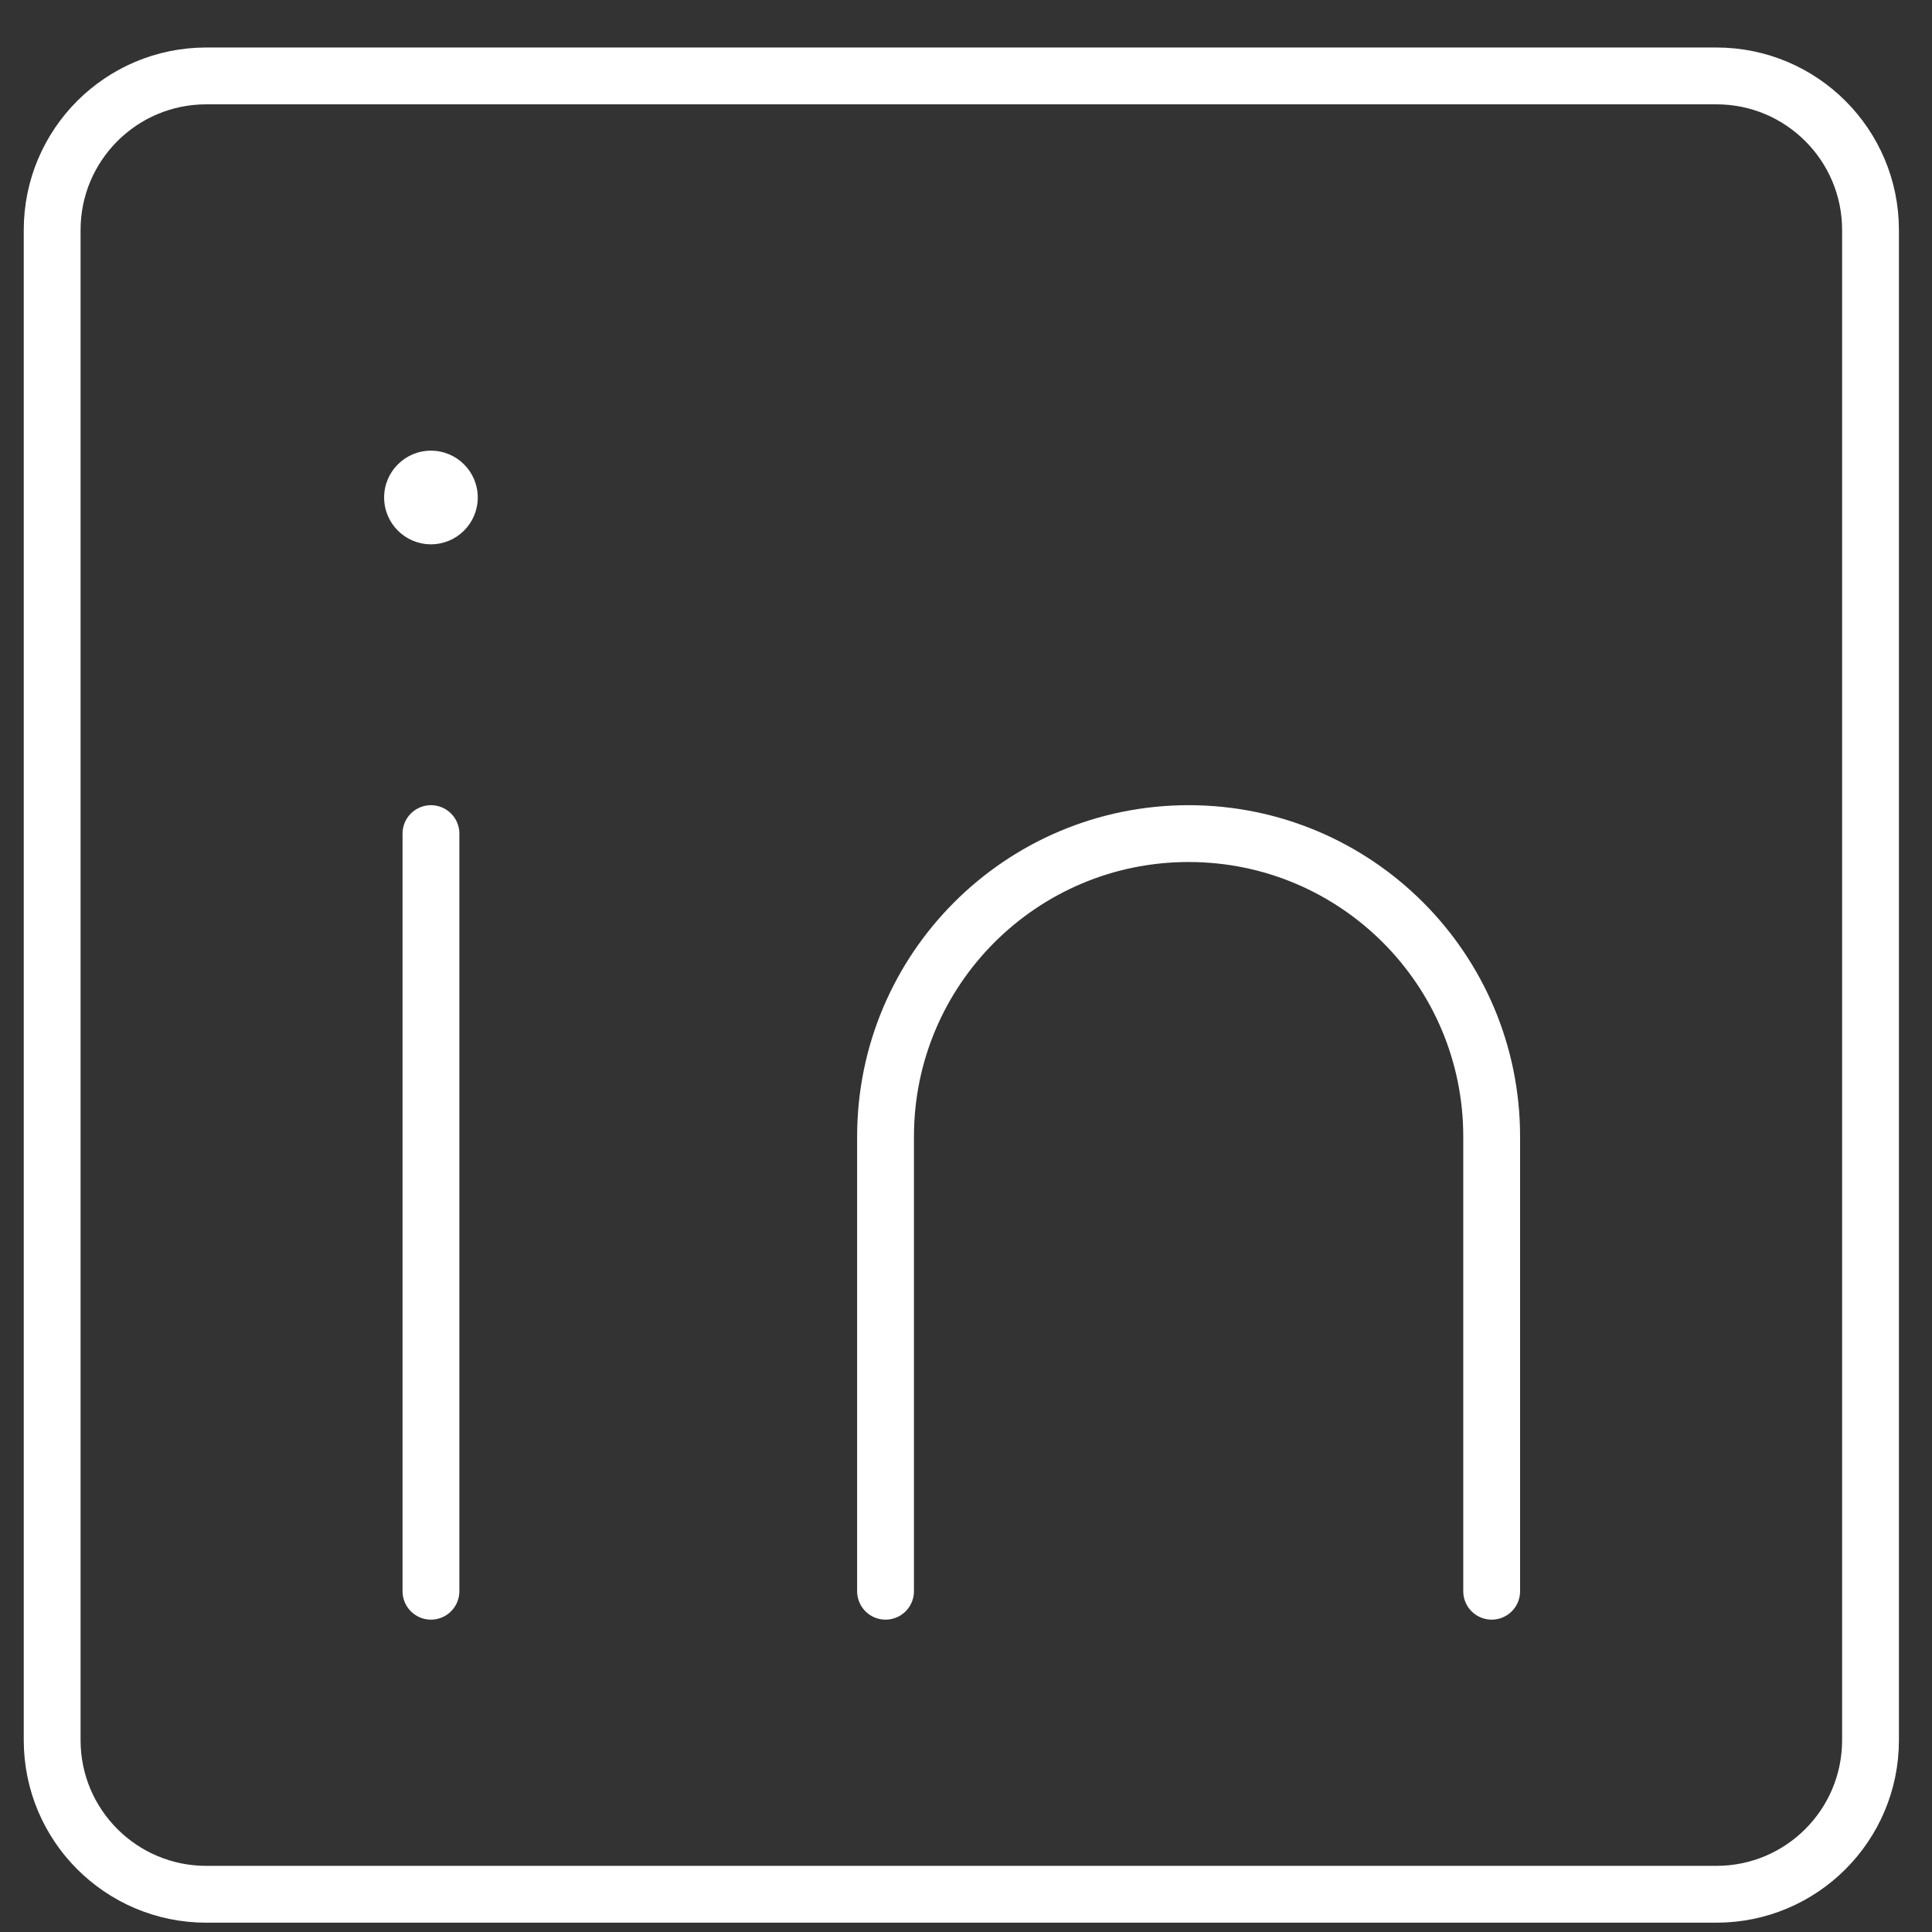
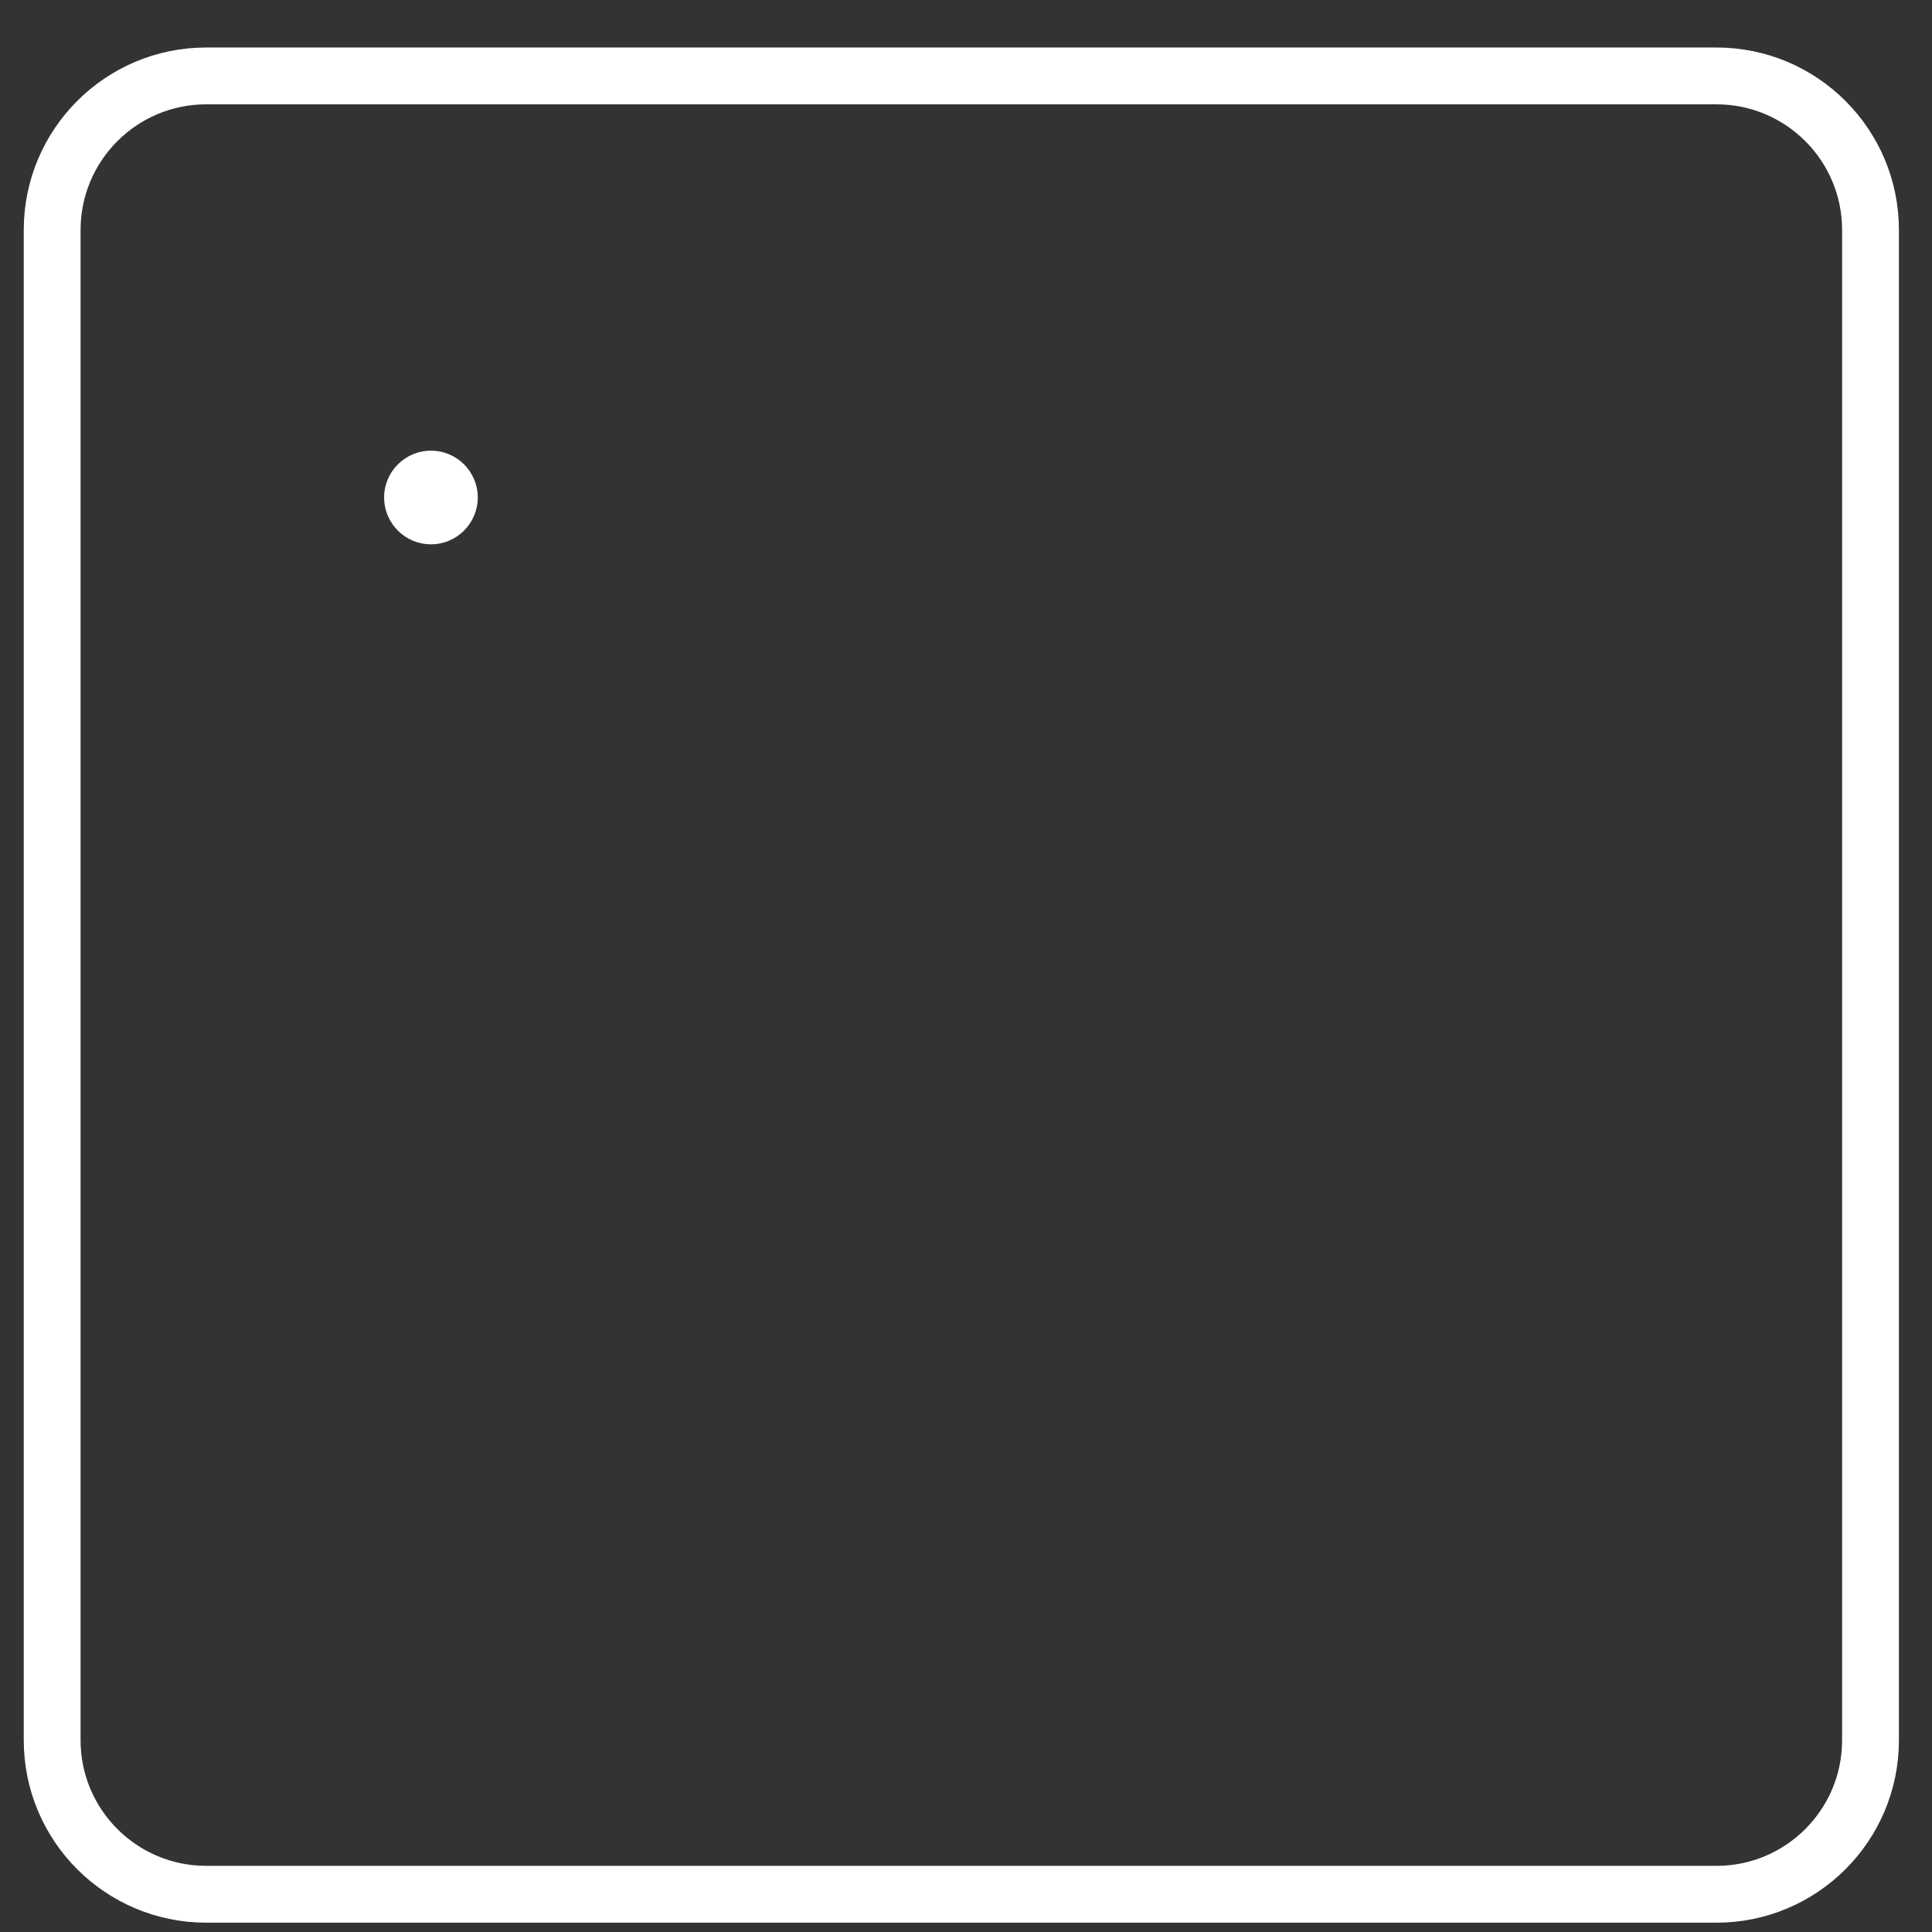
<svg xmlns="http://www.w3.org/2000/svg" width="34" height="34" viewBox="0 0 34 34" fill="none">
  <rect x="0" y="0" width="34" height="34" fill="#333333" stroke="none" />
  <path d="M30.206 33.336H3.63C2.132 33.336 0.918 32.122 0.918 30.624V4.048C0.918 2.55 2.132 1.336 3.63 1.336H30.206C31.704 1.336 32.918 2.55 32.918 4.048V30.624C32.918 32.122 31.704 33.336 30.206 33.336Z" stroke="white" stroke-miterlimit="10" stroke-linecap="round" stroke-linejoin="round" />
-   <path d="M26.251 28.003V20.003C26.251 17.057 23.863 14.67 20.918 14.67C17.972 14.67 15.584 17.057 15.584 20.003V28.003" stroke="white" stroke-miterlimit="10" stroke-linecap="round" stroke-linejoin="round" />
-   <path d="M7.584 28.003V14.67" stroke="white" stroke-miterlimit="10" stroke-linecap="round" stroke-linejoin="round" />
  <path d="M8.408 8.755C8.408 9.21 8.039 9.579 7.584 9.579C7.129 9.579 6.76 9.21 6.76 8.755C6.76 8.3 7.129 7.931 7.584 7.931C8.039 7.931 8.408 8.3 8.408 8.755Z" fill="white" />
</svg>